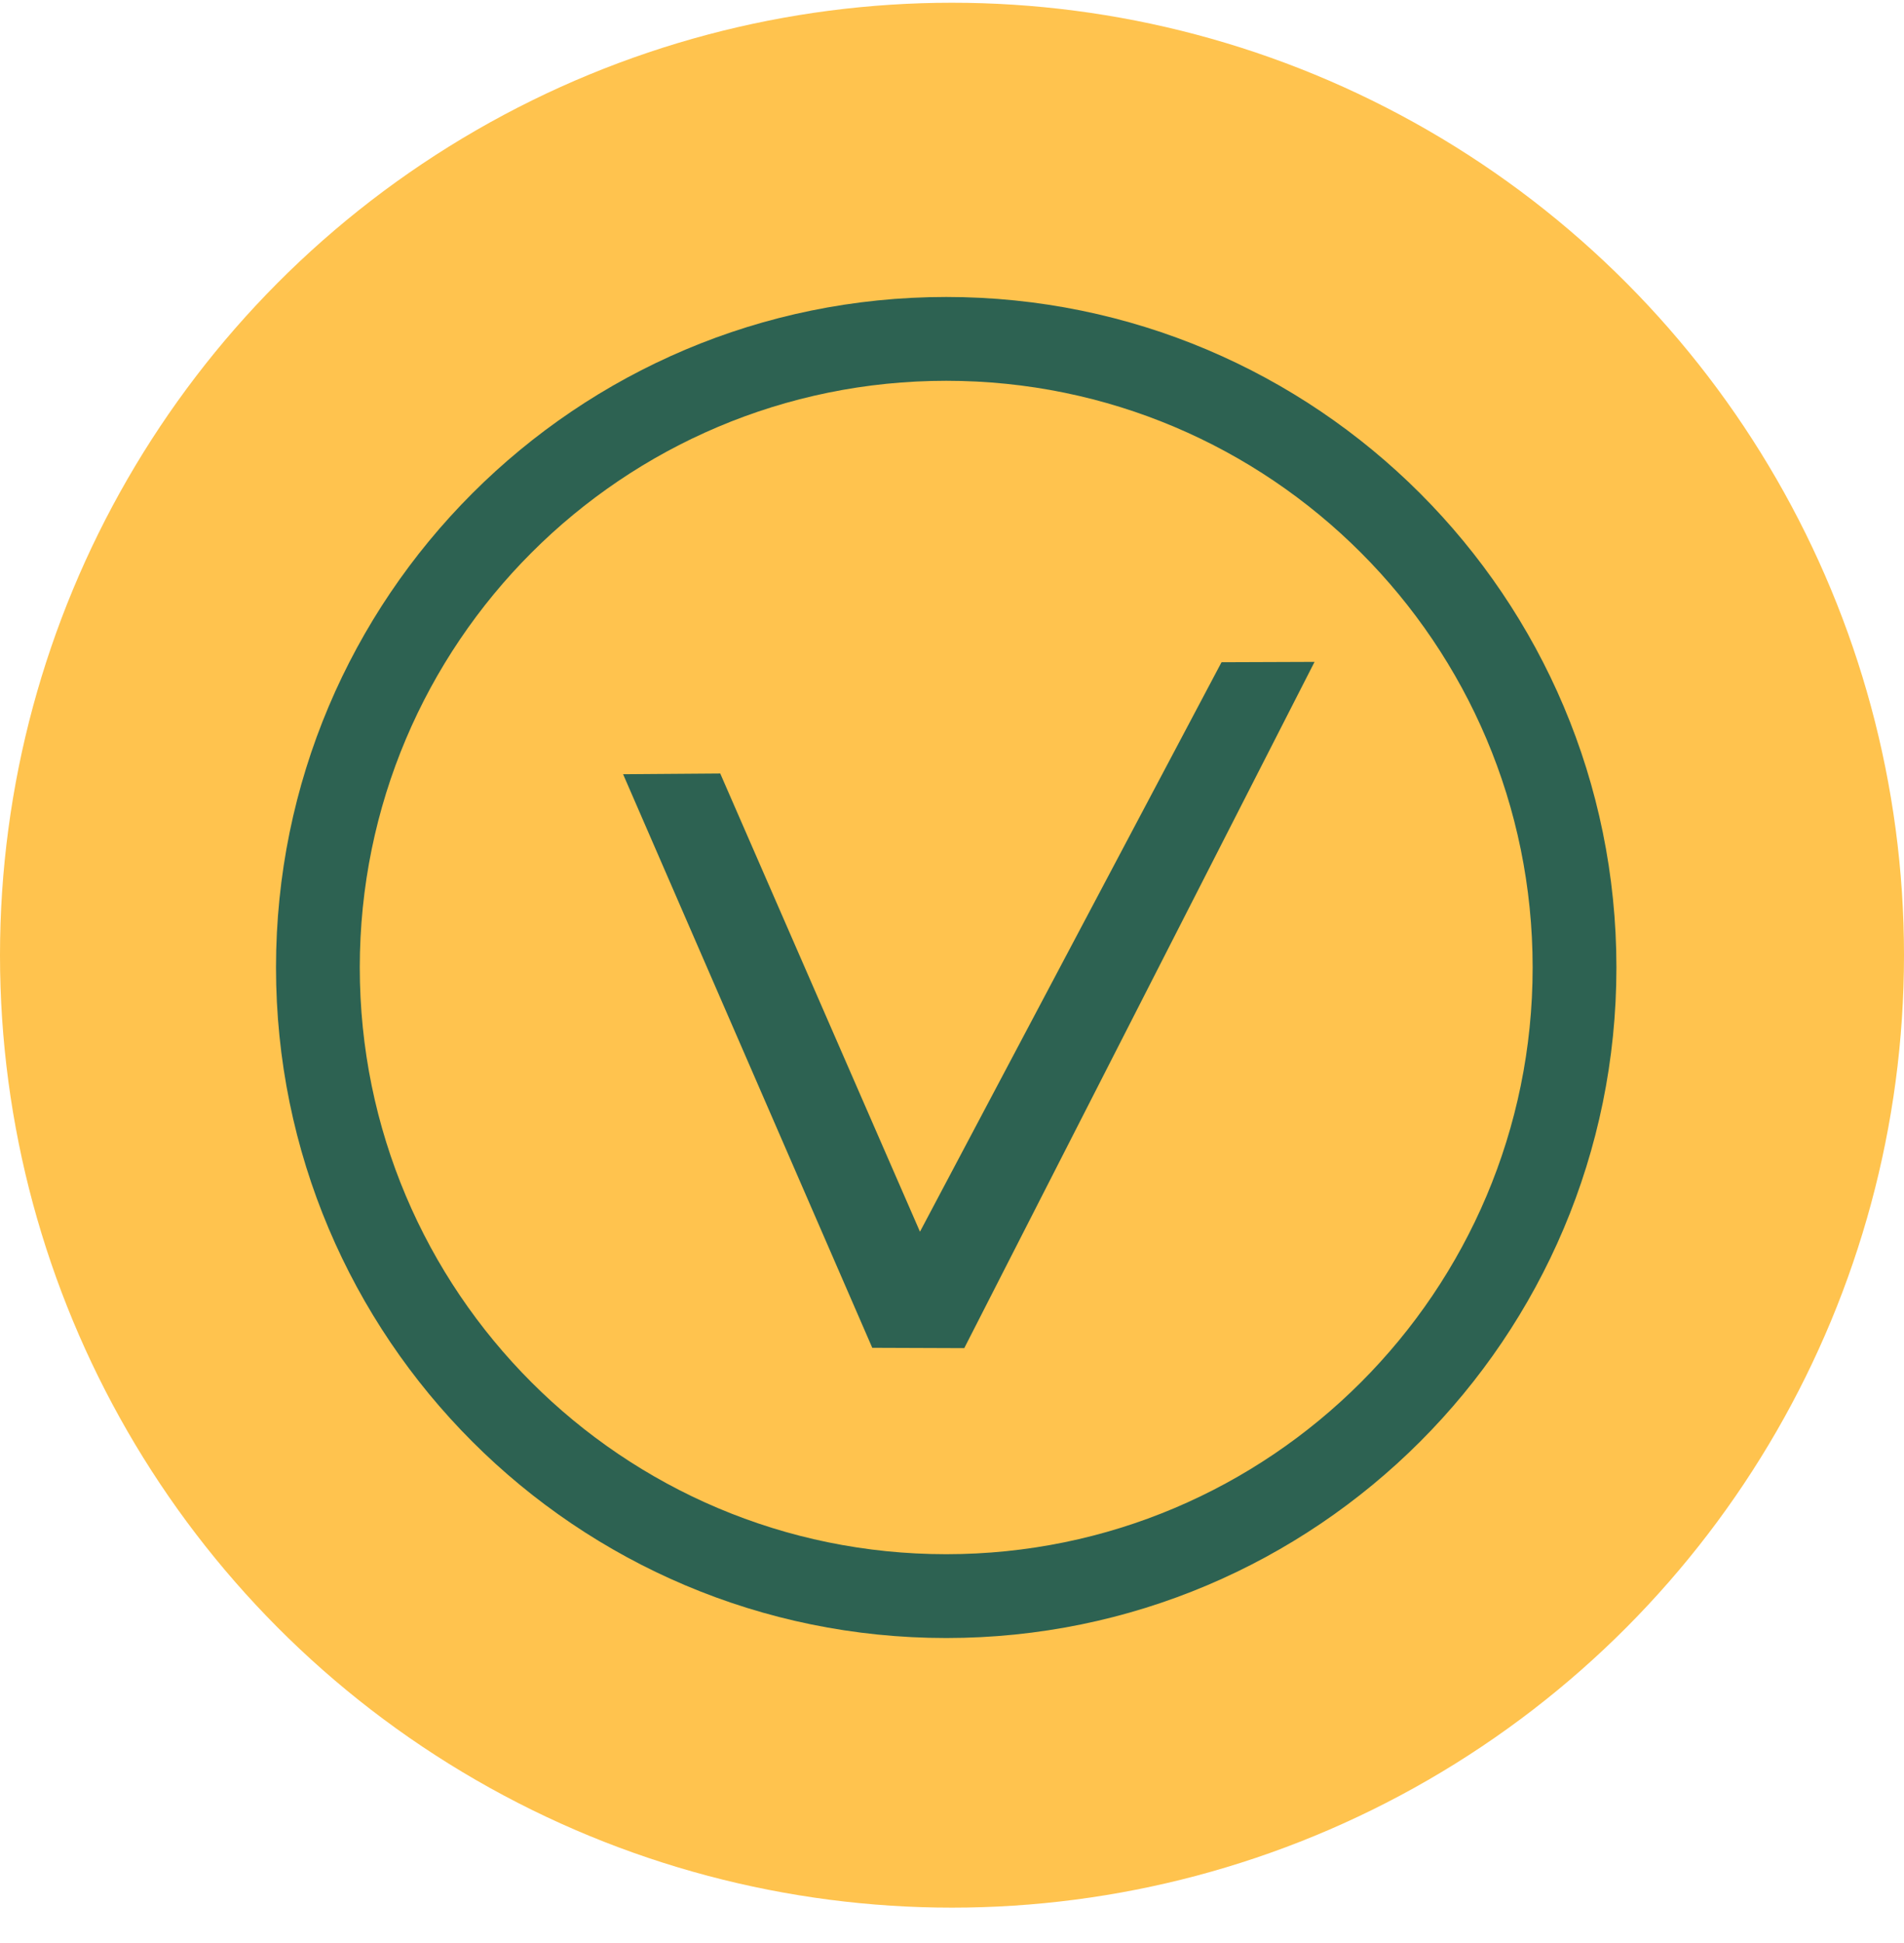
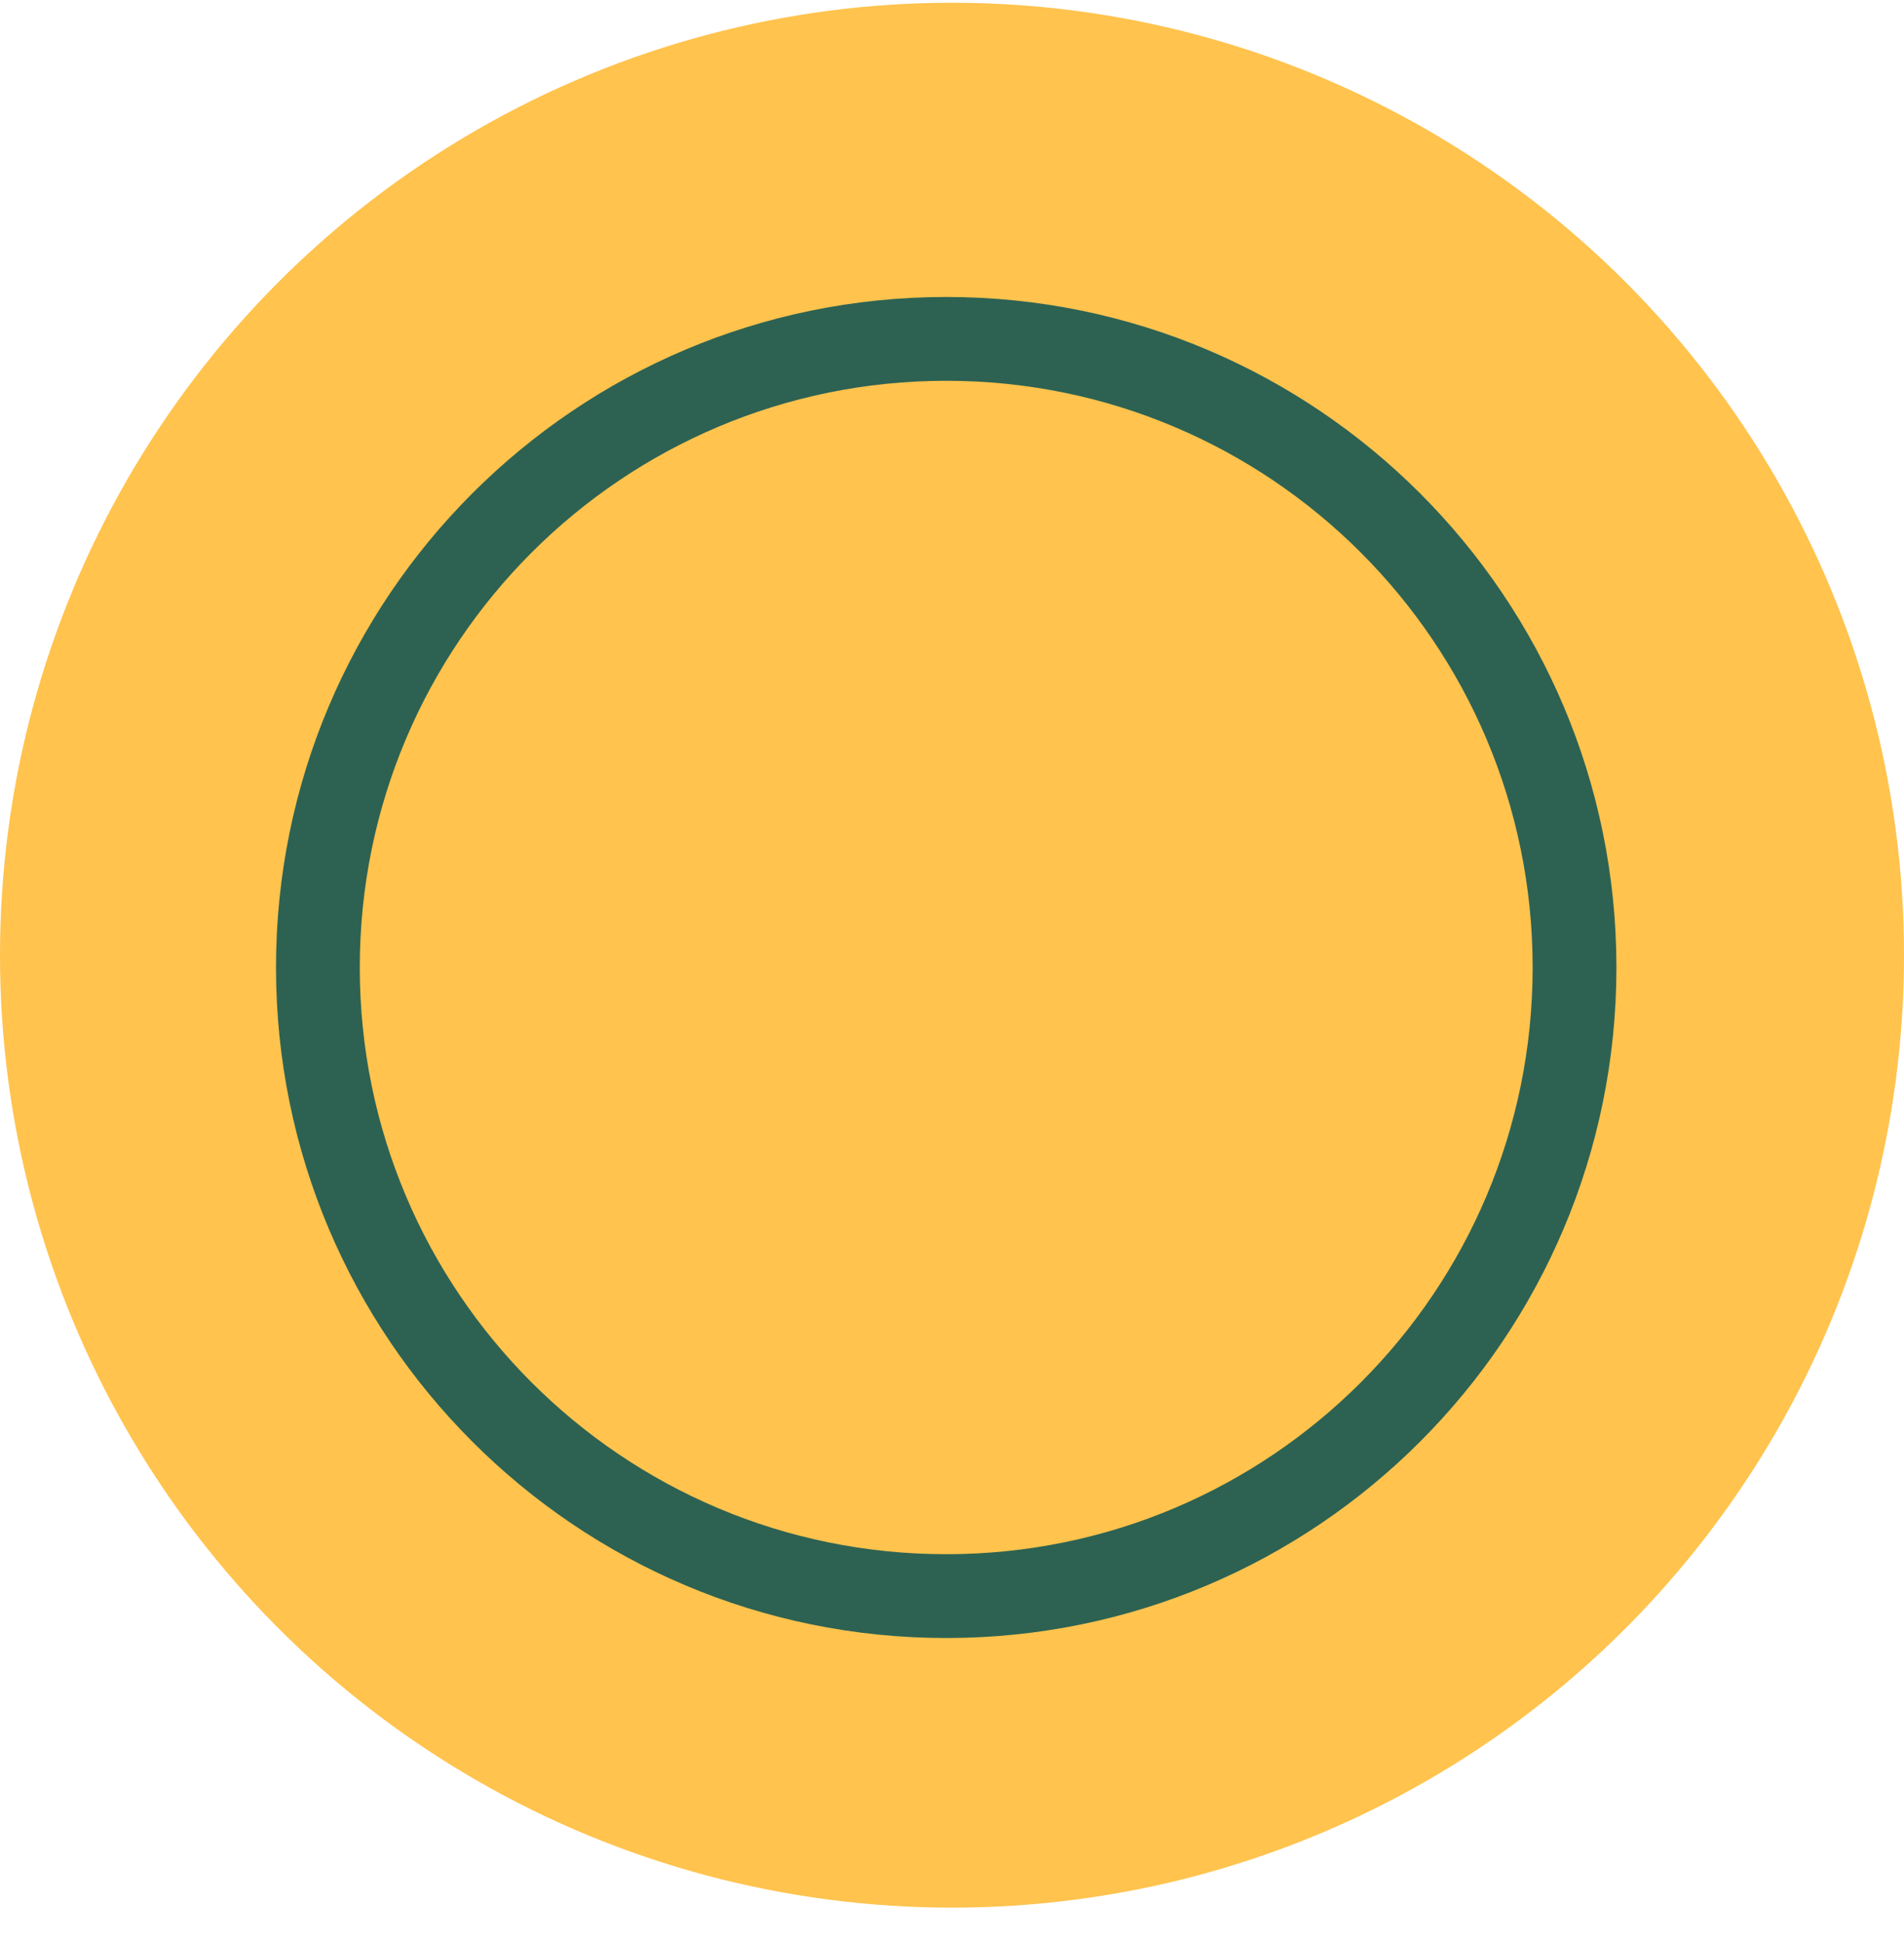
<svg xmlns="http://www.w3.org/2000/svg" width="50" height="51" viewBox="0 0 50 51" fill="none">
  <circle cx="25" cy="25.072" r="25" fill="#FEAE13" fill-opacity="0.75" />
-   <path fill-rule="evenodd" clip-rule="evenodd" d="M24.159 32.33L18.914 20.303L16.363 20.322L22.906 35.377L25.322 35.386L34.521 17.373L32.078 17.382L24.159 32.33Z" fill="#2D6252" />
  <path fill-rule="evenodd" clip-rule="evenodd" d="M24.848 40.795C33.353 40.795 40.248 33.9 40.248 25.395C40.248 16.89 33.353 9.995 24.848 9.995C16.343 9.995 9.448 16.89 9.448 25.395C9.448 33.9 16.343 40.795 24.848 40.795ZM24.848 42.995C34.568 42.995 42.448 35.115 42.448 25.395C42.448 15.675 34.568 7.795 24.848 7.795C15.128 7.795 7.248 15.675 7.248 25.395C7.248 35.115 15.128 42.995 24.848 42.995Z" fill="#2D6252" />
</svg>